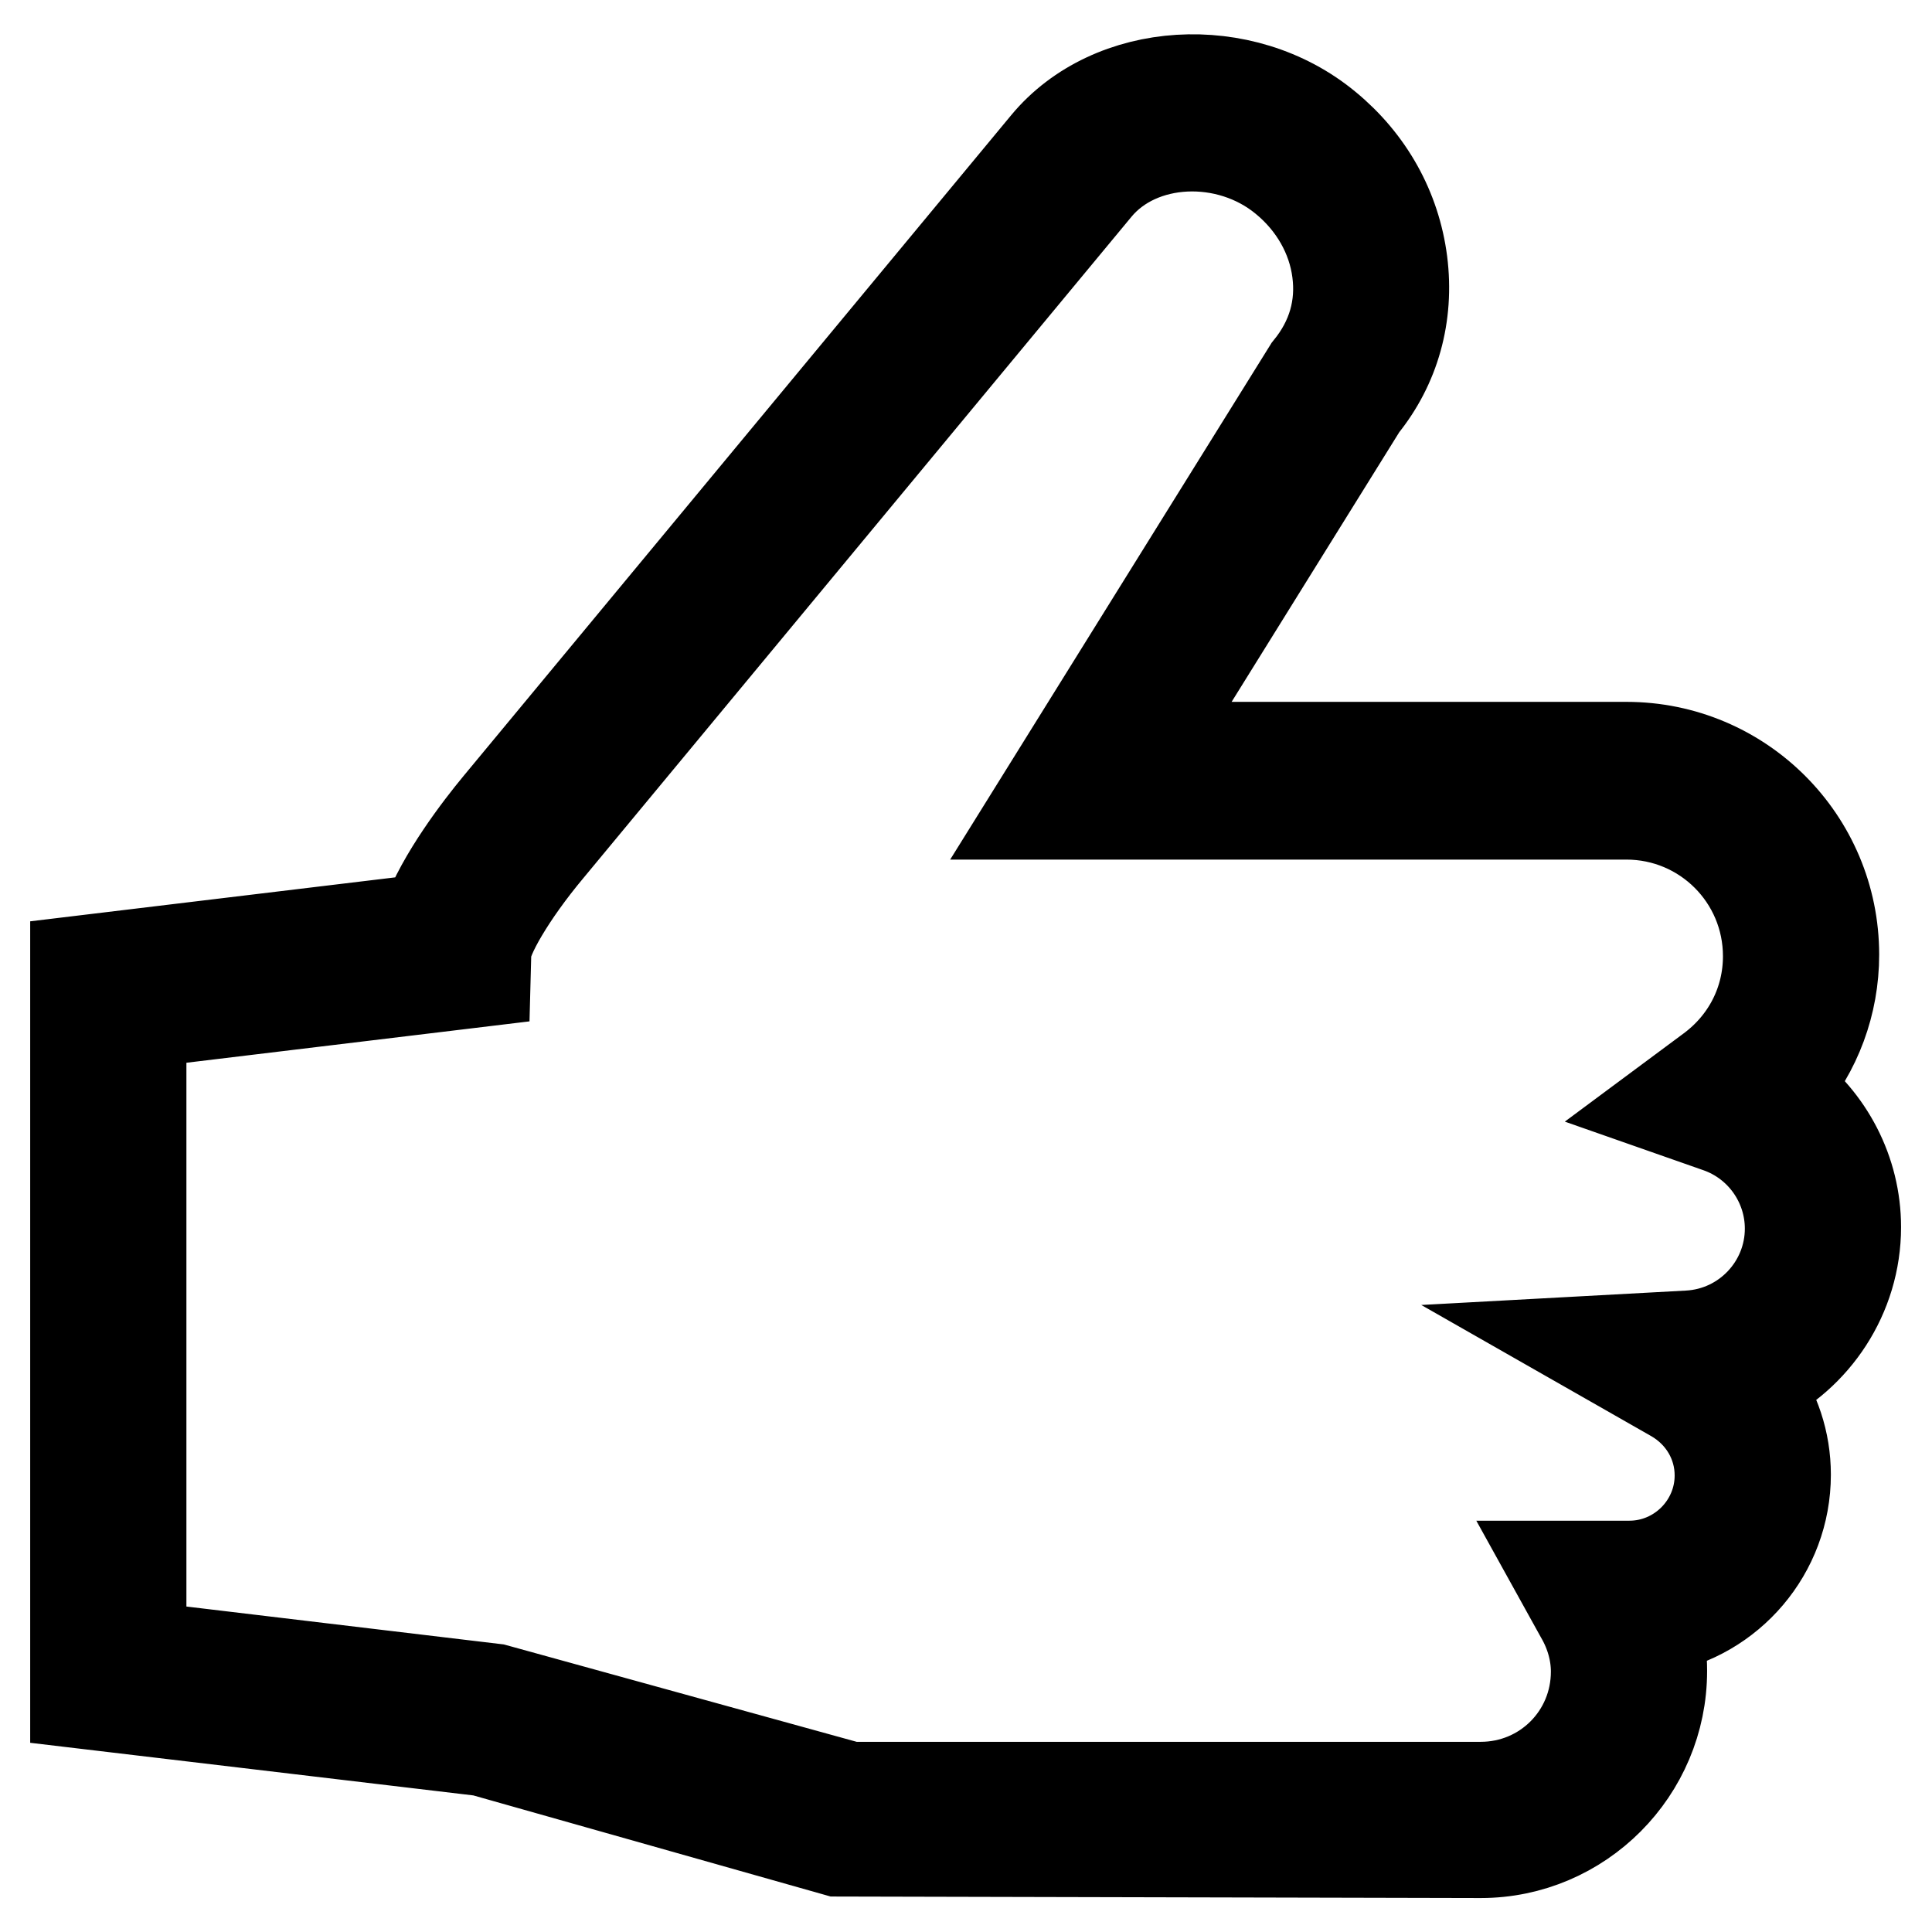
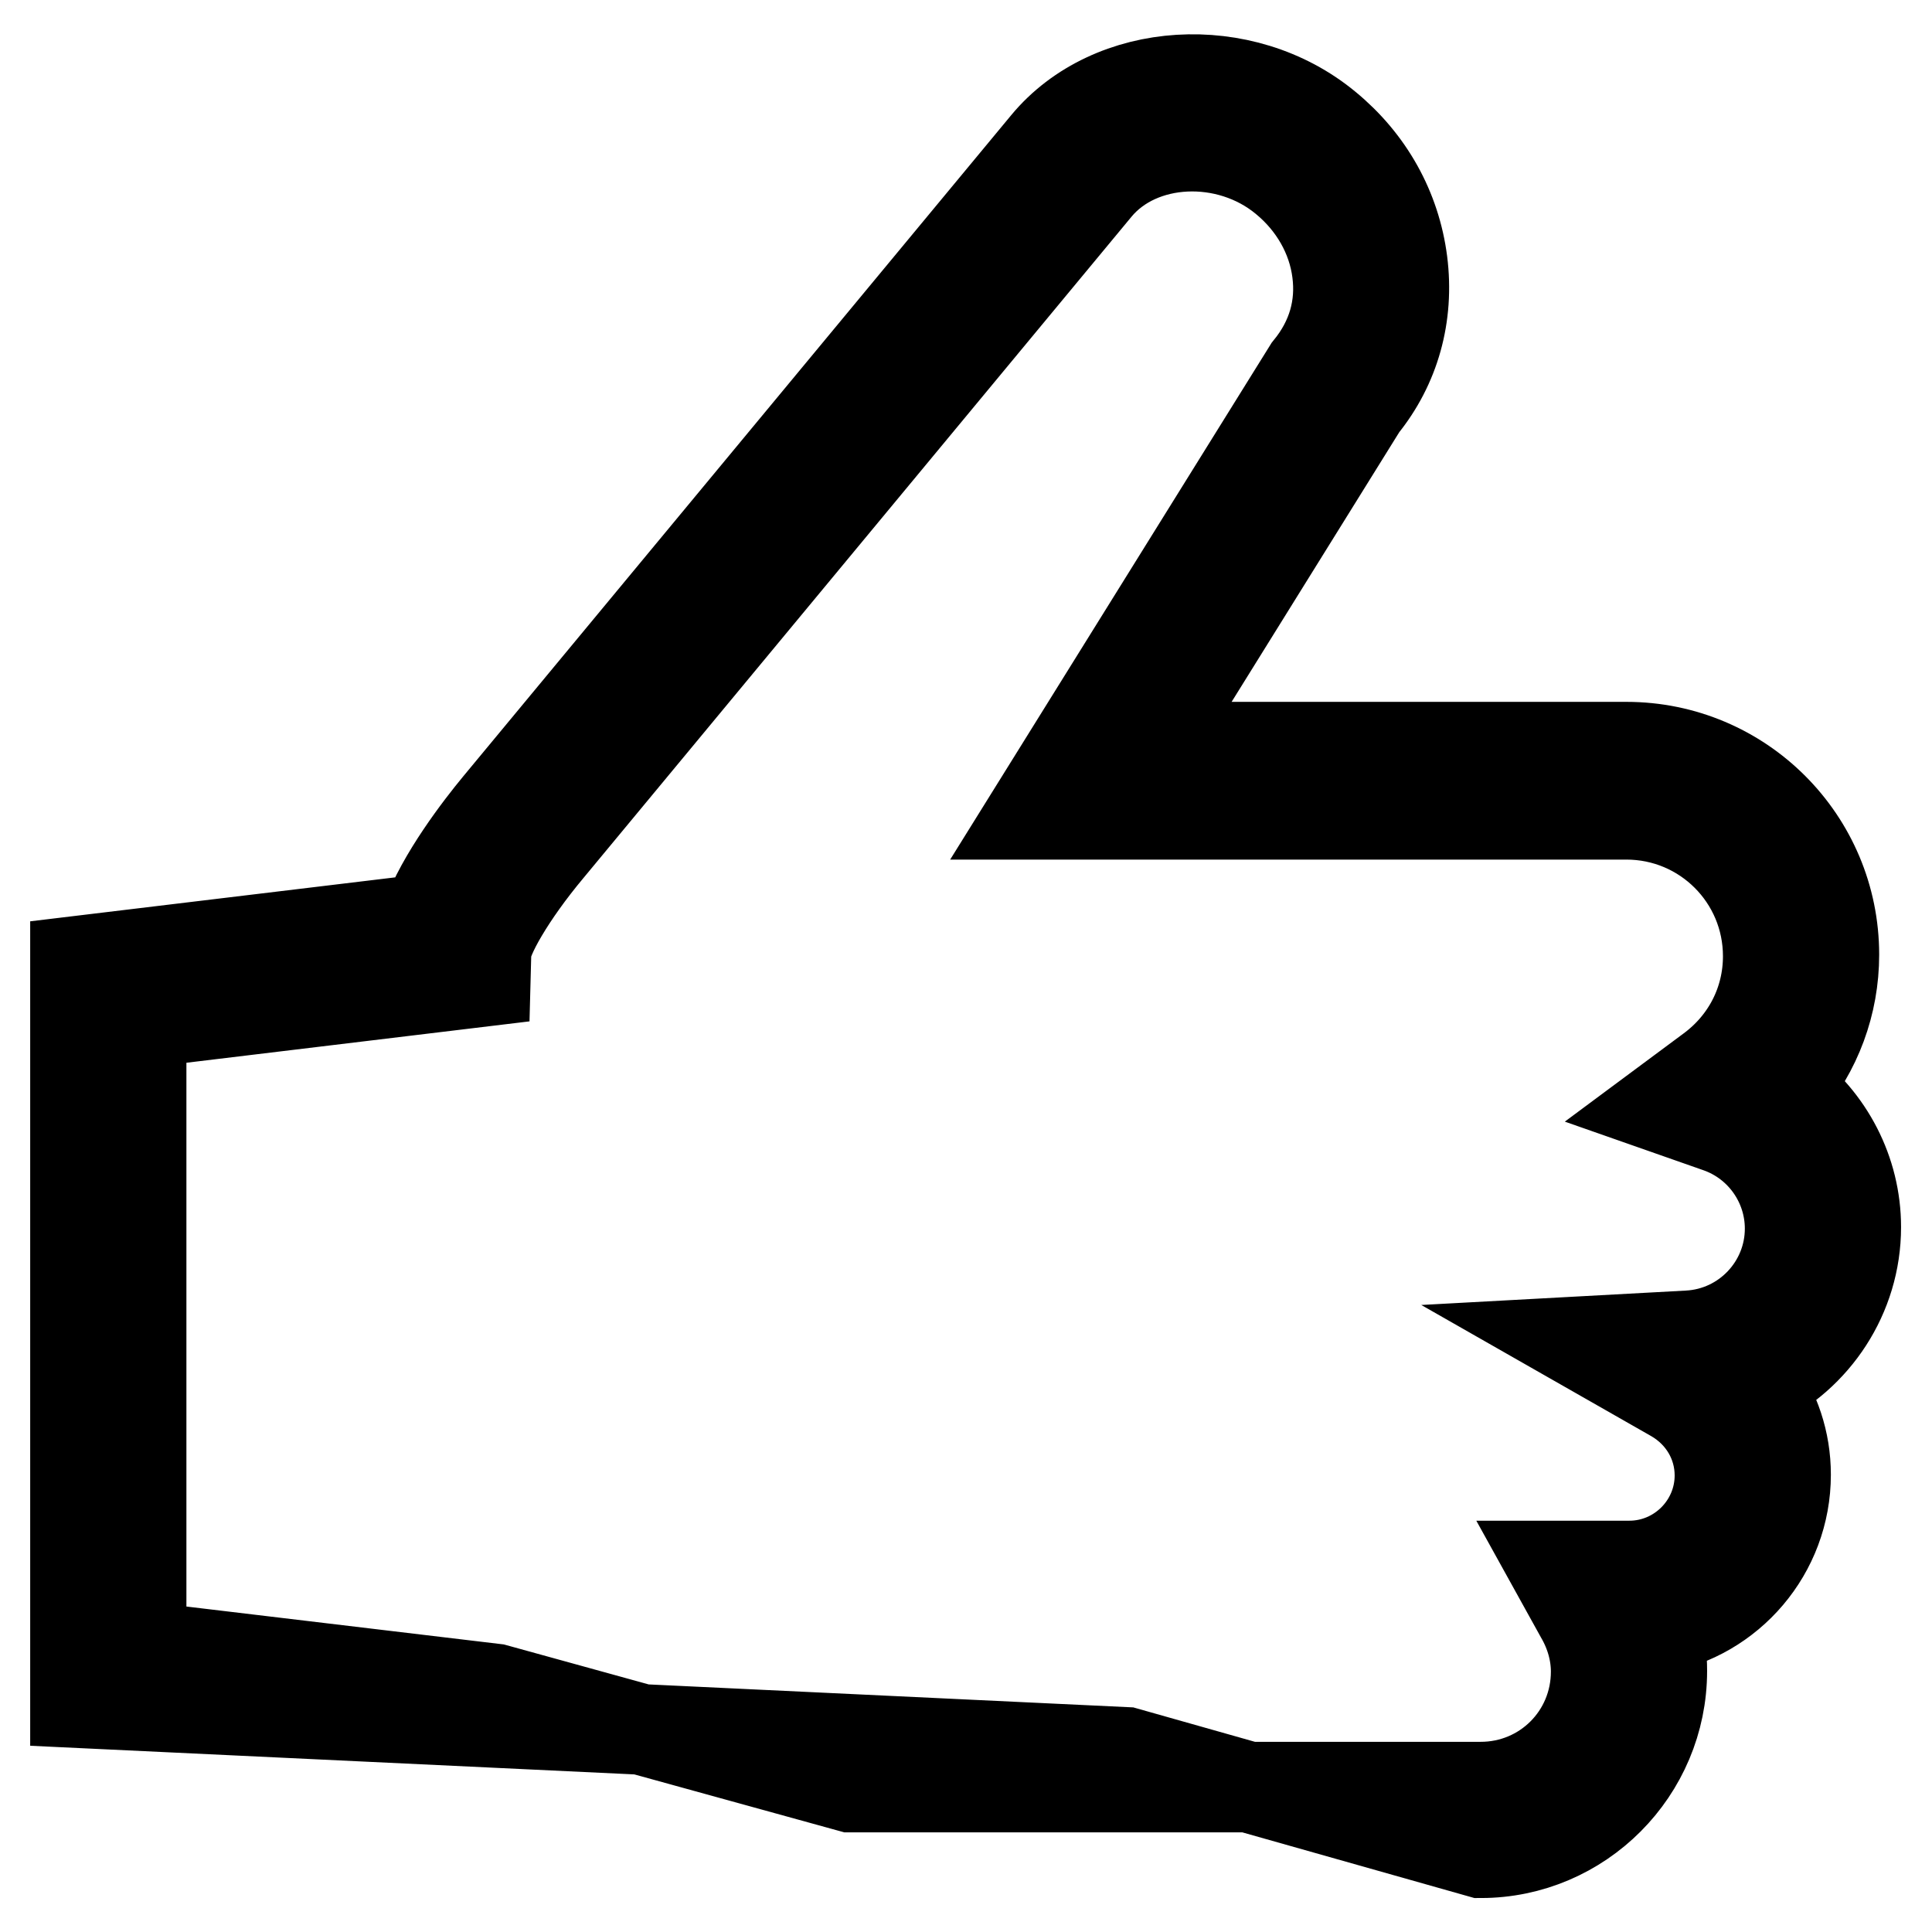
<svg xmlns="http://www.w3.org/2000/svg" version="1.1" x="0px" y="0px" viewBox="0 0 256 256" enable-background="new 0 0 256 256" xml:space="preserve">
  <g>
    <g>
-       <path stroke-width="12" fill-opacity="0" stroke="#000000" d="M196.2,245.5l-85.3-0.2l-47-13.3L10,225.6v-98.2l46.5-5.6c2-5.6,7.1-12.2,9.5-15.1l72.6-87.6c8.6-10.4,26.1-11.5,37.2-2.3c5.6,4.6,9.1,10.9,10,17.9c0.9,7.1-1,13.8-5.3,19.1L152.4,99h63.1c15.2,0,27.5,12.3,27.5,27.5c0,6.5-2.3,12.7-6.5,17.6c5.8,4.3,9.4,11.1,9.4,18.5c0,9.1-5.4,17.1-13.2,20.8c2.5,3.5,3.9,7.6,3.9,12c0,10.2-7.4,18.7-17.1,20.4c0.5,1.8,0.7,3.7,0.7,5.6C220.2,234.7,209.4,245.5,196.2,245.5z M112.7,236.8h83.5c8.5,0,15.3-6.8,15.3-15.3c0-2.5-0.7-5.1-2.1-7.5l-3.6-6.5h10.1c6.6,0,12-5.4,12-12c0-4.3-2.3-8.2-6.1-10.4l-12.8-7.3l14.7-0.8c7.6-0.4,13.5-6.7,13.5-14.2c0-6-3.8-11.4-9.5-13.4l-7.7-2.7l6.6-4.9c4.9-3.6,7.7-9.1,7.7-15.1c0-10.4-8.4-18.8-18.8-18.8h-78.8l36.7-59c3.2-3.9,4.4-8.3,3.8-12.9c-0.6-4.7-3.1-9.1-7-12.3c-7.5-6.2-19.2-5.7-24.9,1.2l-72.6,87.6c-5.1,6.1-8.3,11.8-8.3,13.7l-0.1,3.8l-45.6,5.5v82.7l46.9,5.6L112.7,236.8z" />
+       <path stroke-width="12" fill-opacity="0" stroke="#000000" d="M196.2,245.5l-47-13.3L10,225.6v-98.2l46.5-5.6c2-5.6,7.1-12.2,9.5-15.1l72.6-87.6c8.6-10.4,26.1-11.5,37.2-2.3c5.6,4.6,9.1,10.9,10,17.9c0.9,7.1-1,13.8-5.3,19.1L152.4,99h63.1c15.2,0,27.5,12.3,27.5,27.5c0,6.5-2.3,12.7-6.5,17.6c5.8,4.3,9.4,11.1,9.4,18.5c0,9.1-5.4,17.1-13.2,20.8c2.5,3.5,3.9,7.6,3.9,12c0,10.2-7.4,18.7-17.1,20.4c0.5,1.8,0.7,3.7,0.7,5.6C220.2,234.7,209.4,245.5,196.2,245.5z M112.7,236.8h83.5c8.5,0,15.3-6.8,15.3-15.3c0-2.5-0.7-5.1-2.1-7.5l-3.6-6.5h10.1c6.6,0,12-5.4,12-12c0-4.3-2.3-8.2-6.1-10.4l-12.8-7.3l14.7-0.8c7.6-0.4,13.5-6.7,13.5-14.2c0-6-3.8-11.4-9.5-13.4l-7.7-2.7l6.6-4.9c4.9-3.6,7.7-9.1,7.7-15.1c0-10.4-8.4-18.8-18.8-18.8h-78.8l36.7-59c3.2-3.9,4.4-8.3,3.8-12.9c-0.6-4.7-3.1-9.1-7-12.3c-7.5-6.2-19.2-5.7-24.9,1.2l-72.6,87.6c-5.1,6.1-8.3,11.8-8.3,13.7l-0.1,3.8l-45.6,5.5v82.7l46.9,5.6L112.7,236.8z" />
    </g>
  </g>
</svg>